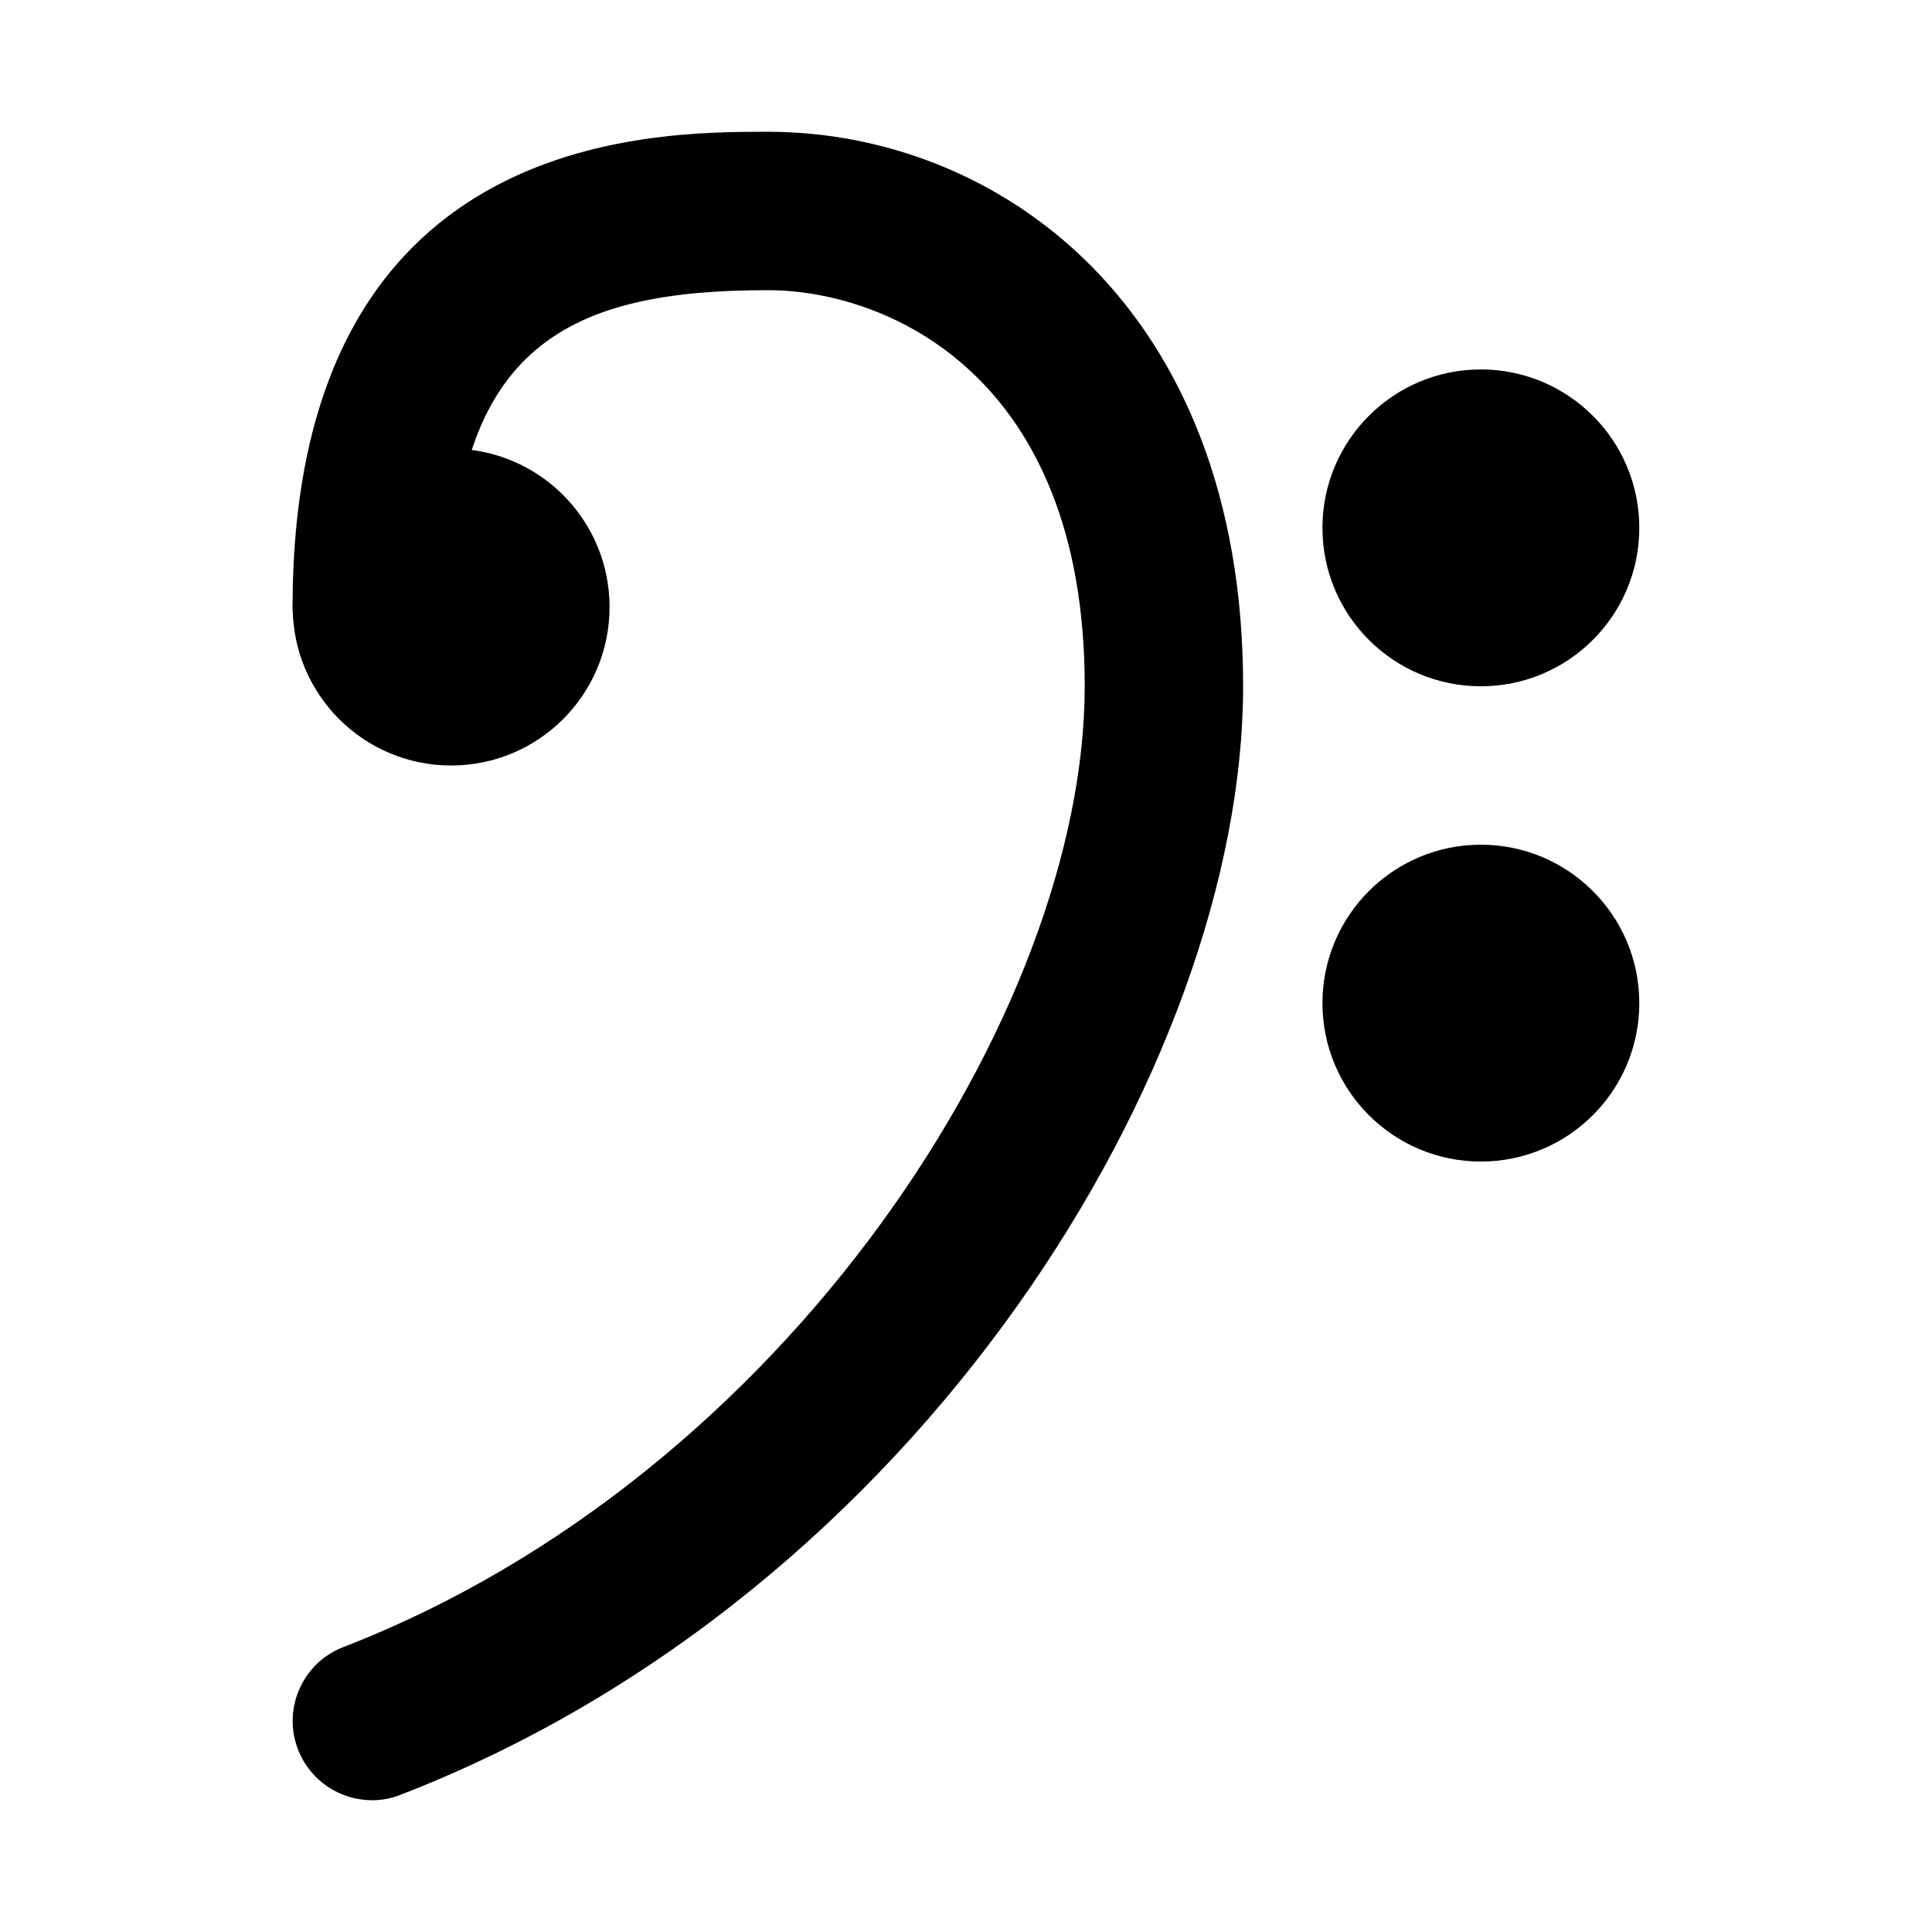
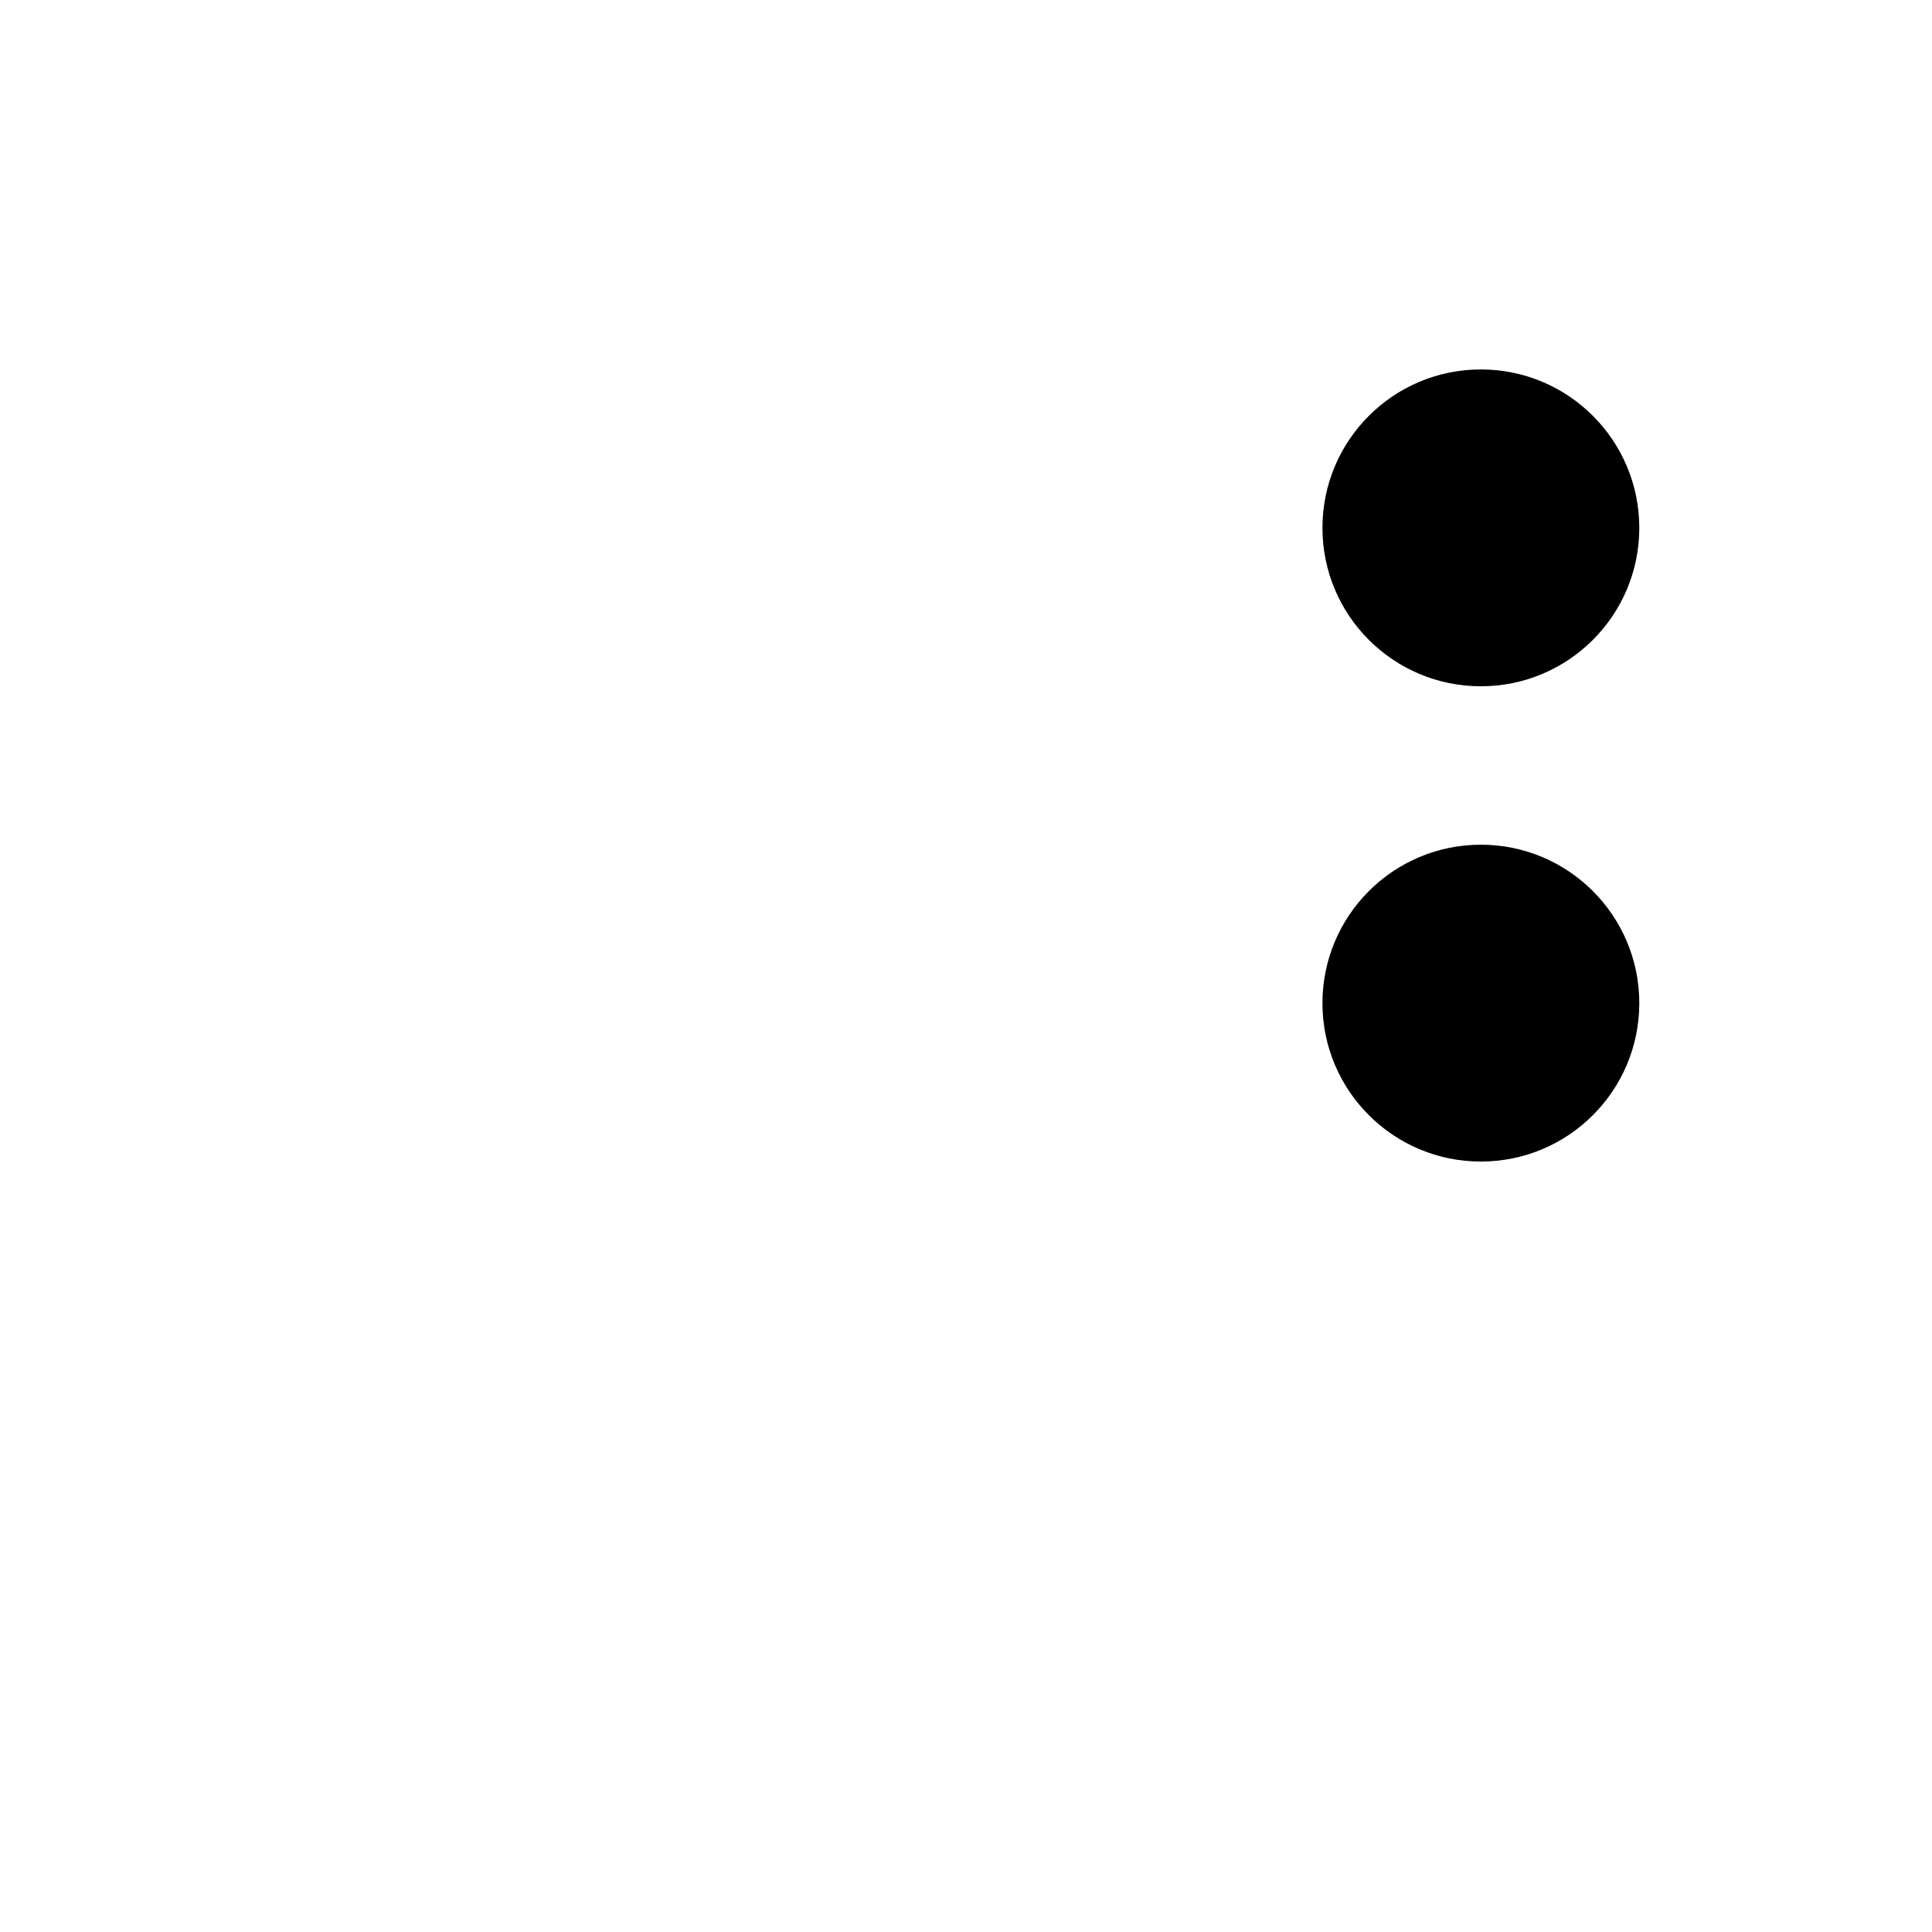
<svg xmlns="http://www.w3.org/2000/svg" fill="#000000" width="800px" height="800px" version="1.1" viewBox="144 144 512 512">
  <g>
-     <path d="m242.56 621.07c-8.418 0-16.352-5.102-19.586-13.434-4.176-10.812 1.195-22.965 12.008-27.145 117.54-45.449 196.48-168.36 196.48-254.63 0-82.855-52.797-104.96-83.969-104.96-51.852 0-83.969 14.043-83.969 83.969 0 11.609-9.383 20.992-20.992 20.992s-20.992-9.383-20.992-20.992c0-125.95 94.801-125.95 125.95-125.95 60.668 0 125.95 45.973 125.95 146.95 0 99.773-85.375 240.46-223.36 293.79-2.457 0.984-5.016 1.426-7.535 1.426z" />
-     <path d="m305.54 304.88c0 23.188-18.797 41.984-41.984 41.984s-41.984-18.797-41.984-41.984 18.797-41.984 41.984-41.984 41.984 18.797 41.984 41.984" />
    <path d="m578.43 283.89c0 23.188-18.797 41.984-41.984 41.984s-41.984-18.797-41.984-41.984 18.797-41.984 41.984-41.984 41.984 18.797 41.984 41.984" />
    <path d="m578.43 409.84c0 23.188-18.797 41.984-41.984 41.984s-41.984-18.797-41.984-41.984 18.797-41.984 41.984-41.984 41.984 18.797 41.984 41.984" />
  </g>
</svg>